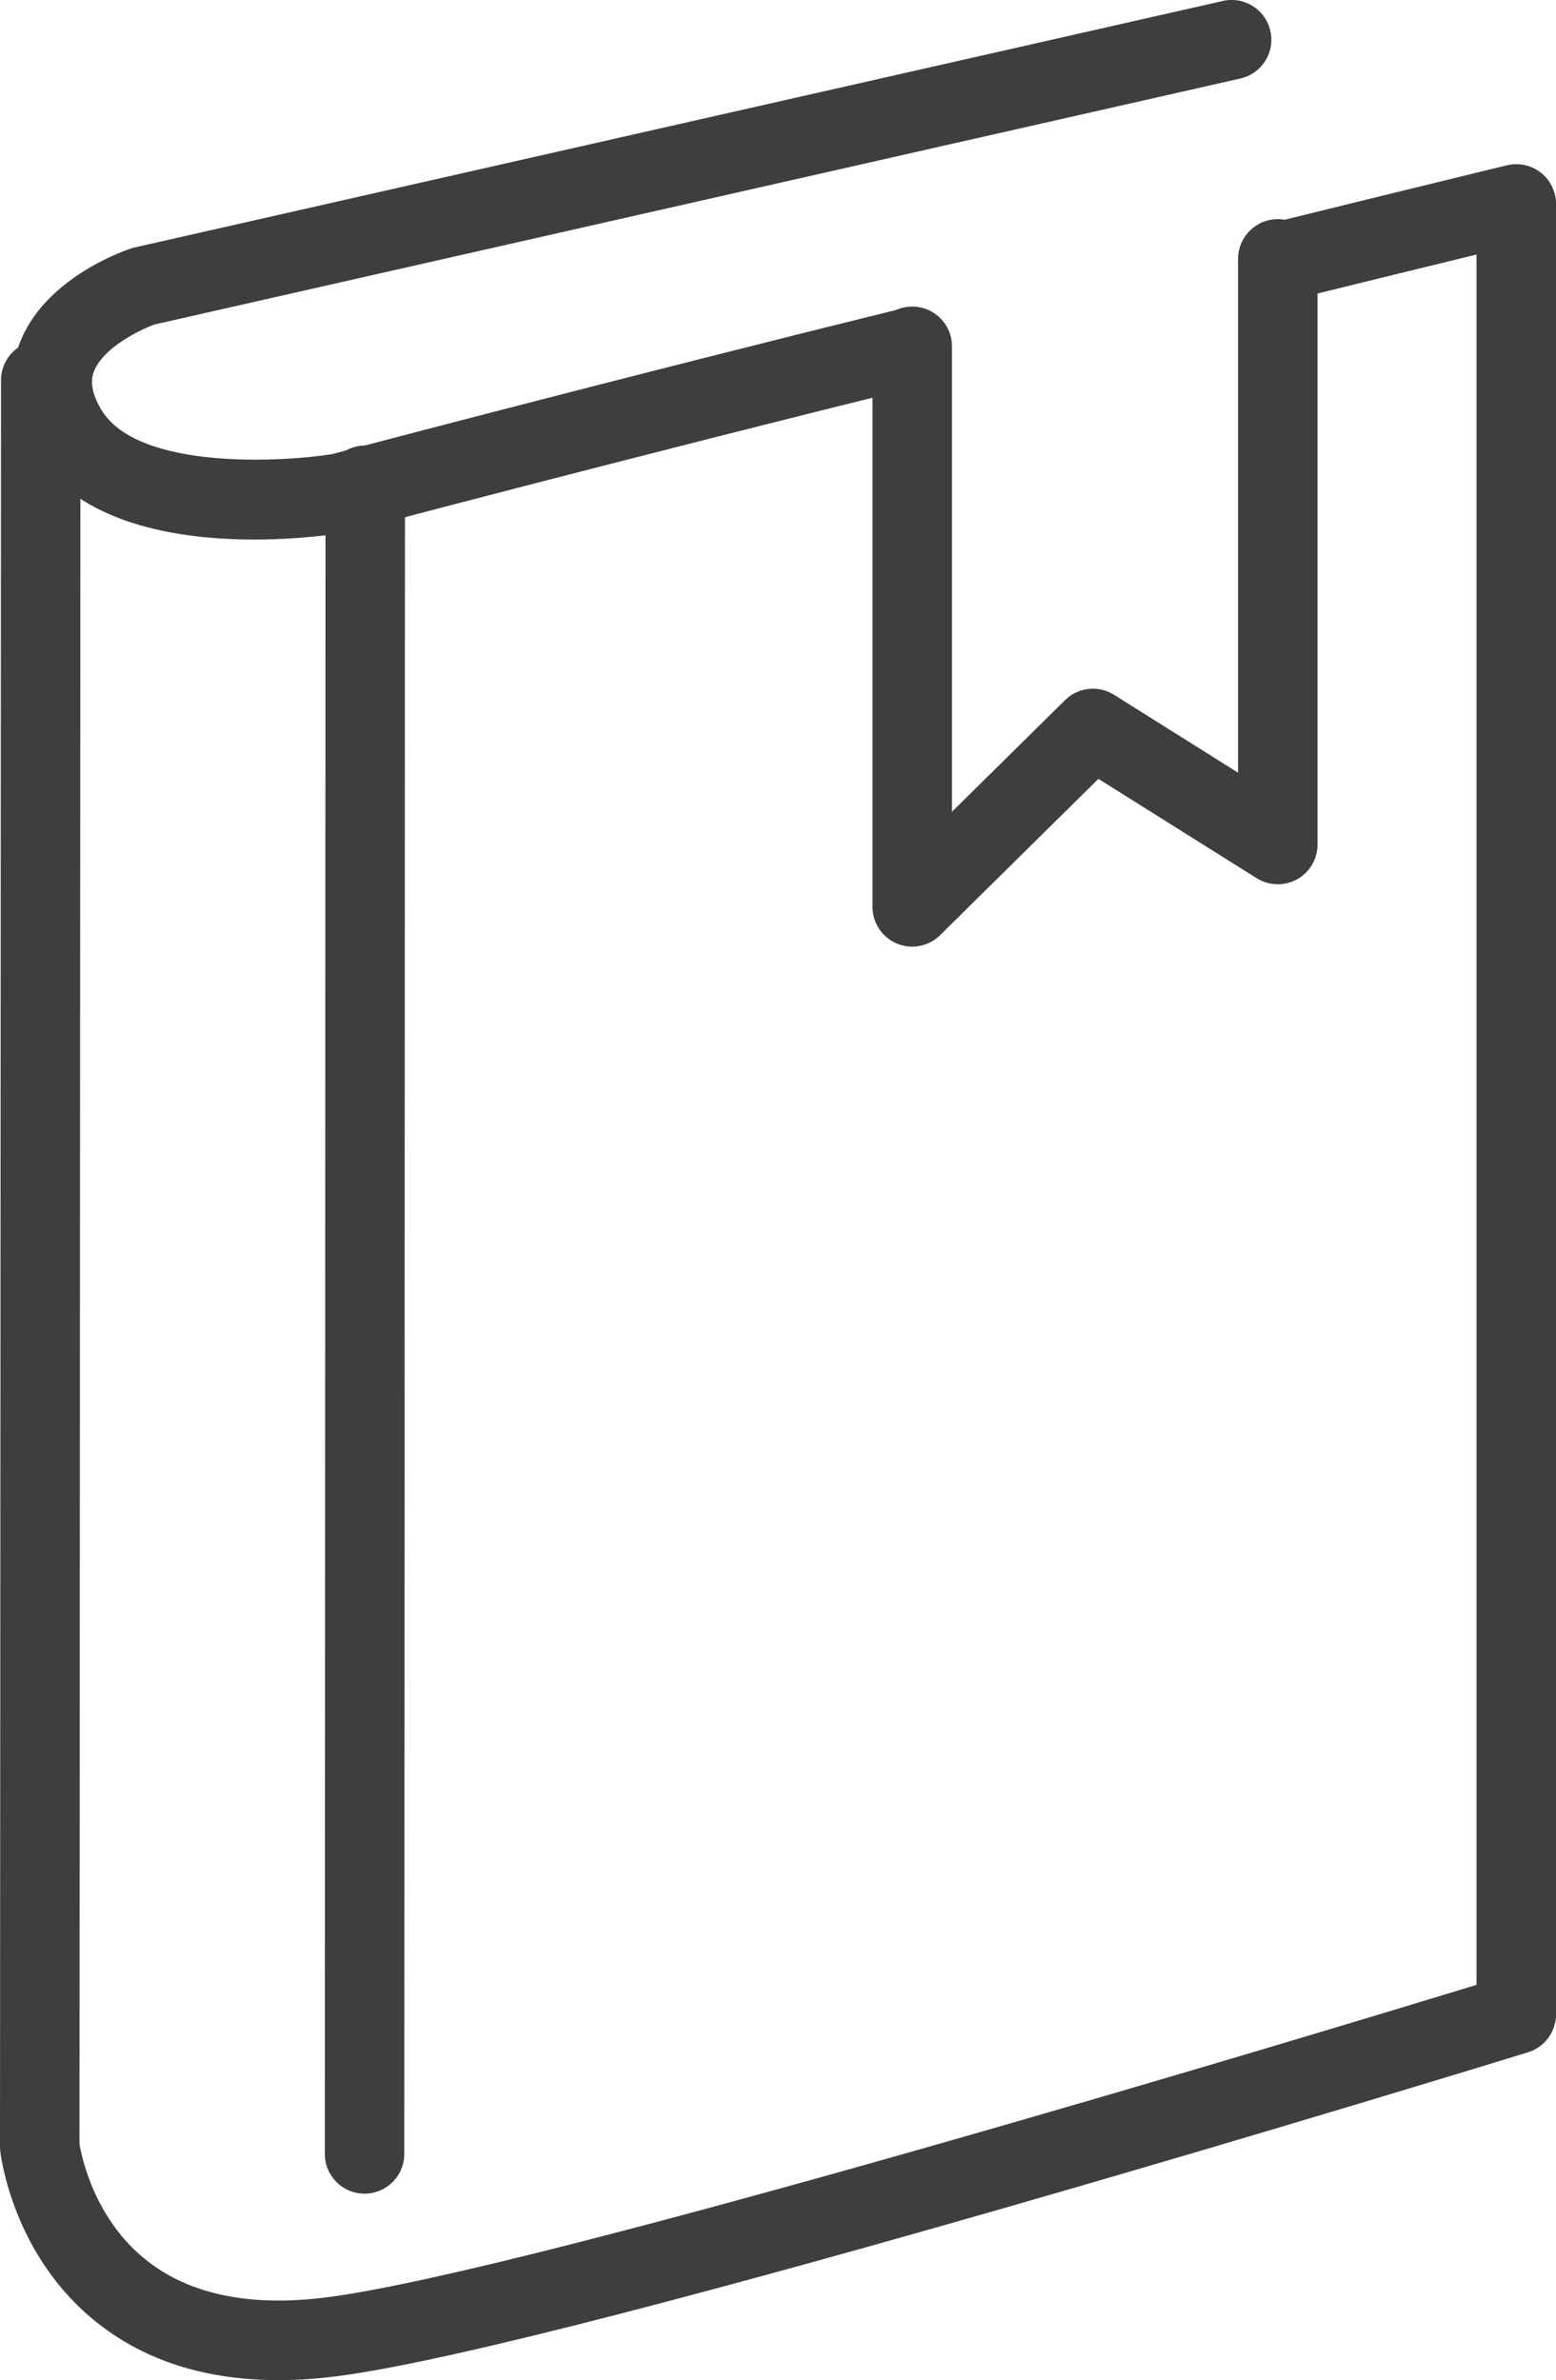
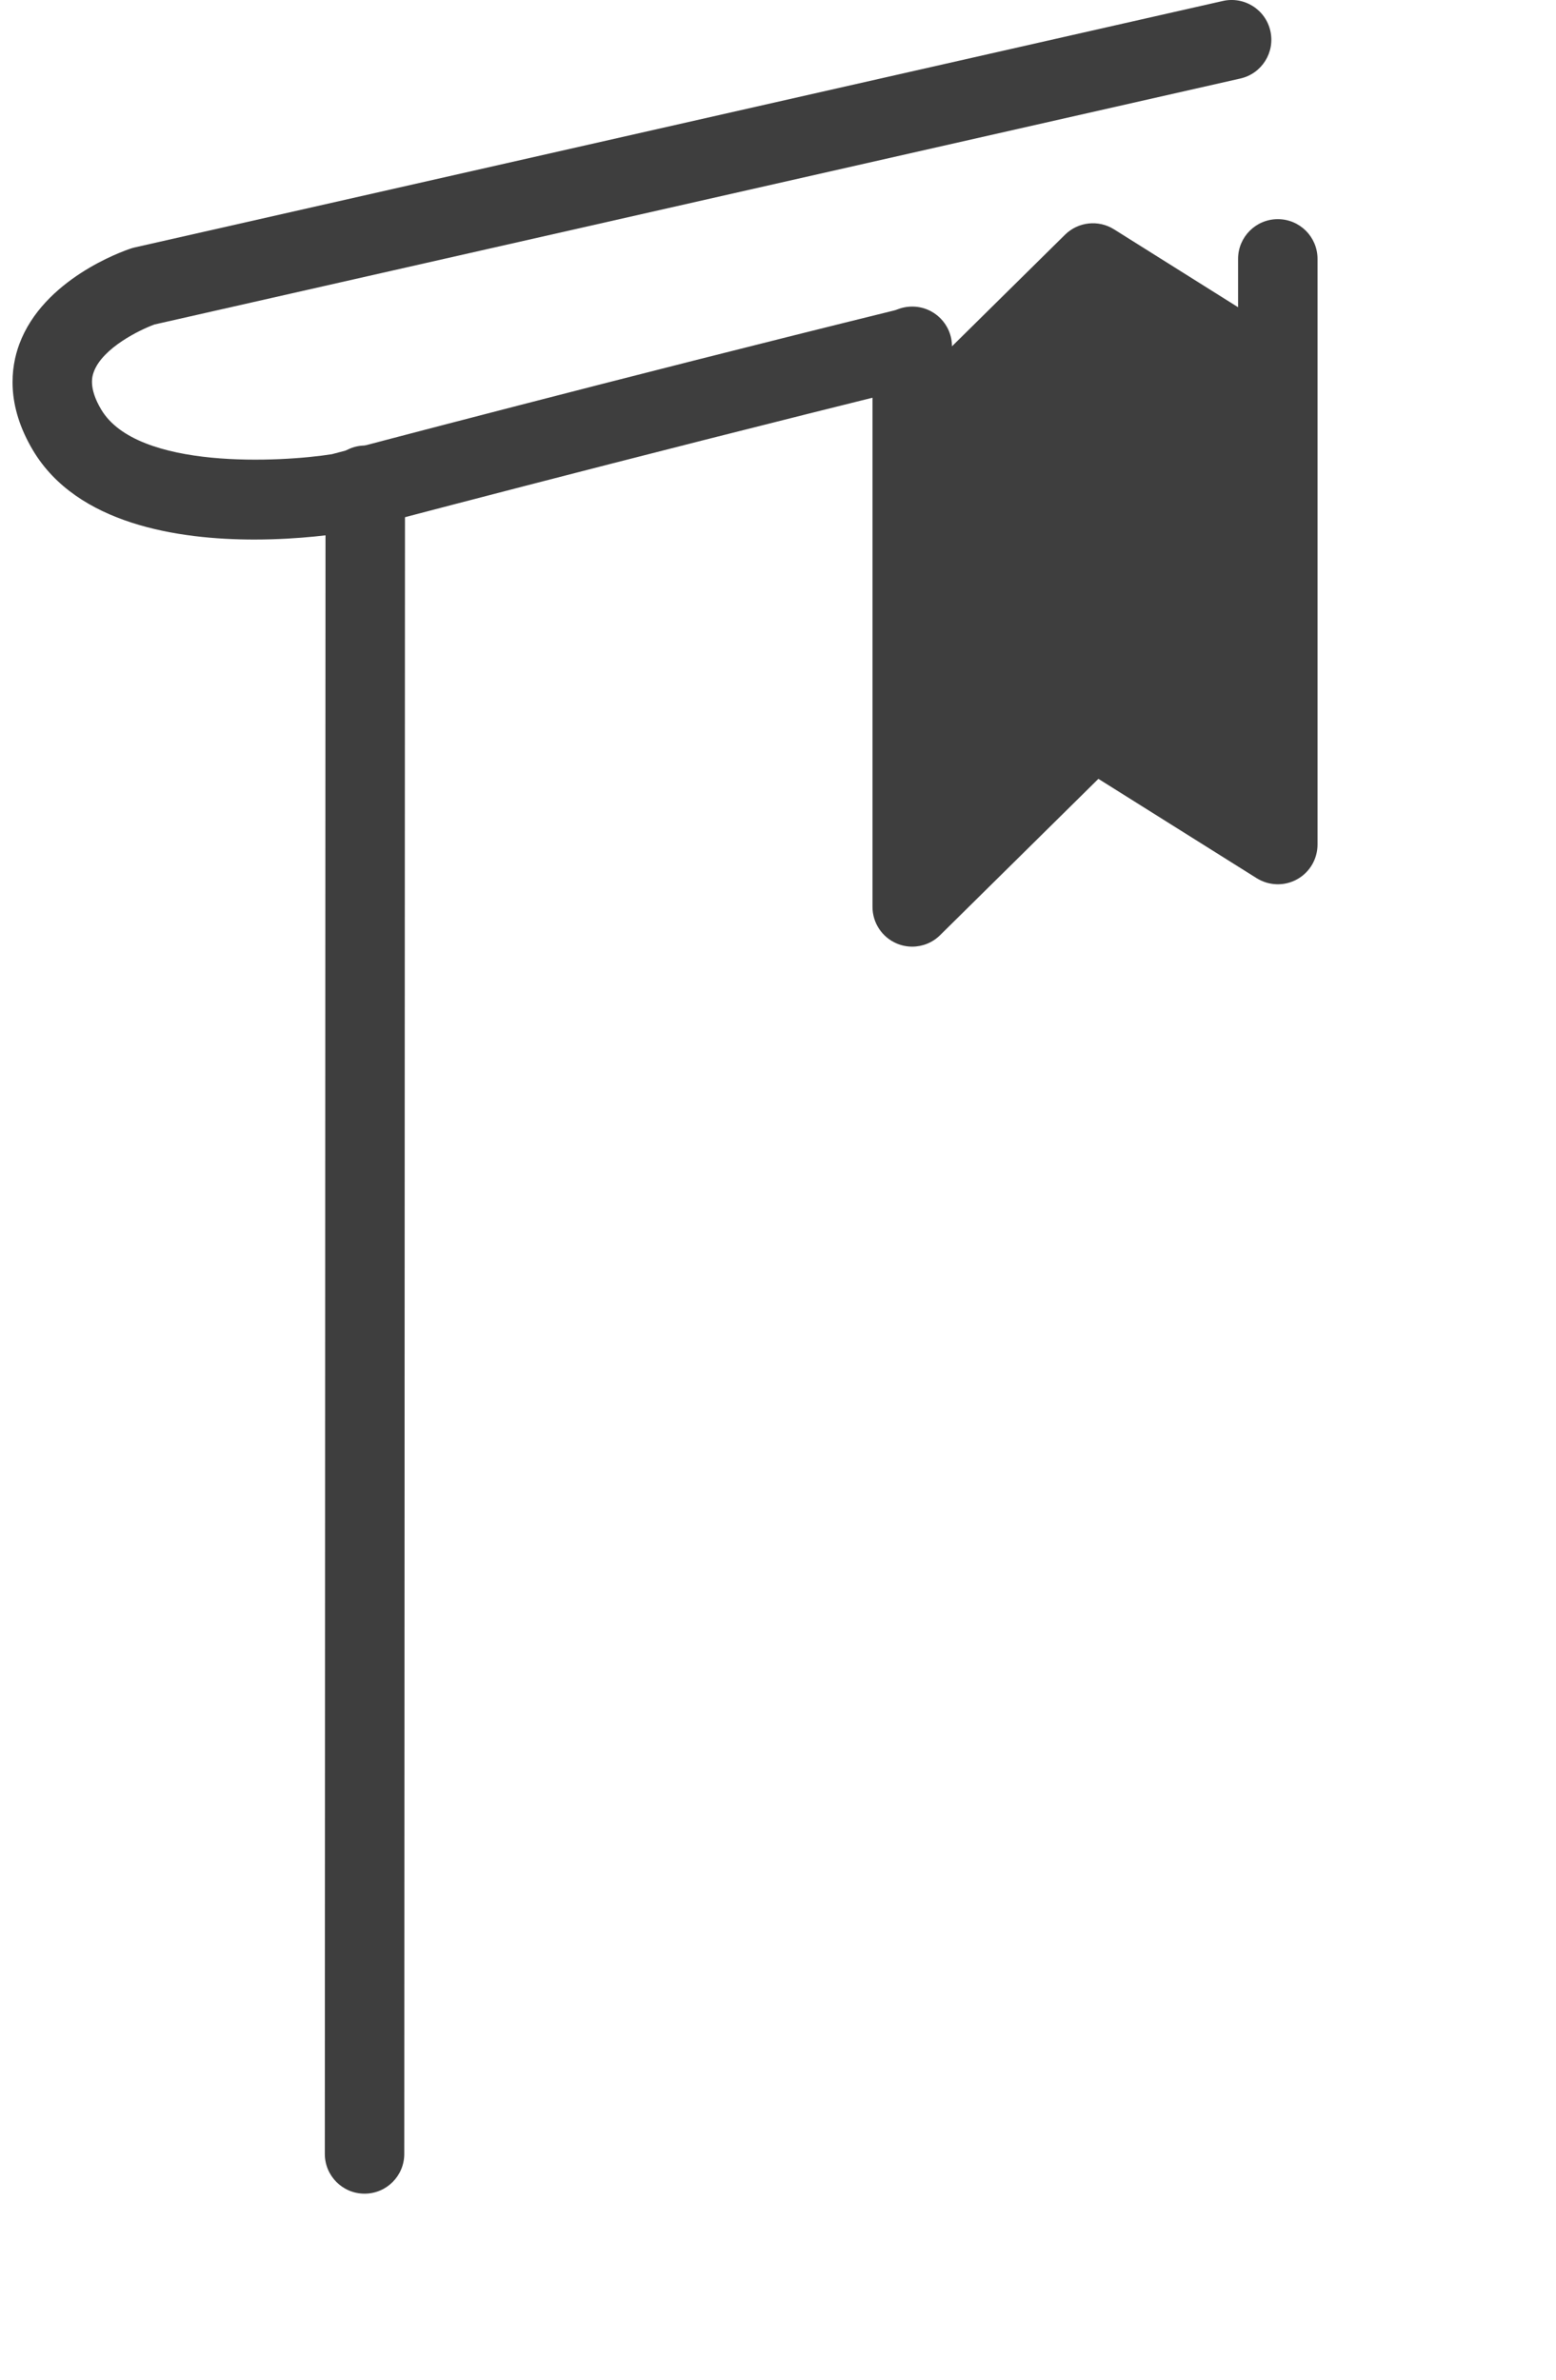
<svg xmlns="http://www.w3.org/2000/svg" version="1.1" id="Layer_1" x="0px" y="0px" width="50.117px" height="76.643px" viewBox="0 0 50.117 76.643" enable-background="new 0 0 50.117 76.643" xml:space="preserve">
  <g>
    <g>
-       <path fill="#3E3E3E" d="M8.968,76.643c-2.316,0-4.265-0.611-5.813-1.828c-2.745-2.154-3.132-5.412-3.147-5.551    C0.002,69.217,0,69.169,0,69.123l0.033-56.88c0-0.707,0.573-1.279,1.28-1.279c0,0,0,0,0,0c0.708,0,1.28,0.574,1.279,1.281    L2.56,69.036c0.057,0.353,0.459,2.433,2.2,3.782c1.401,1.088,3.359,1.476,5.818,1.152c6.728-0.881,31.879-8.497,36.979-10.055    V8.196c-1.346,0.328-3.457,0.845-5.987,1.468c-0.688,0.17-1.38-0.25-1.55-0.936c-0.169-0.687,0.252-1.38,0.938-1.549    c4.426-1.092,7.578-1.856,7.578-1.856c0.382-0.093,0.785-0.005,1.094,0.238c0.308,0.243,0.488,0.614,0.488,1.006v58.296    c0,0.561-0.365,1.057-0.902,1.223c-1.248,0.383-30.631,9.418-38.304,10.424C10.237,76.599,9.589,76.643,8.968,76.643z" />
-     </g>
+       </g>
    <g>
      <path fill="#3E3E3E" d="M8.193,17.374c-2.45,0-5.708-0.491-7.13-2.871c-0.872-1.461-0.72-2.669-0.44-3.424    C1.4,8.99,3.93,8.097,4.216,8.002c0.04-0.014,0.08-0.024,0.121-0.034l35.05-7.937c0.689-0.155,1.375,0.276,1.53,0.966    c0.156,0.689-0.276,1.375-0.966,1.531L4.974,10.449c-0.465,0.17-1.668,0.751-1.953,1.525c-0.045,0.125-0.185,0.504,0.24,1.216    c1.167,1.953,5.806,1.692,7.428,1.436c0.804-0.213,9.238-2.442,18.172-4.644c0.686-0.17,1.381,0.25,1.551,0.937    c0.168,0.686-0.25,1.379-0.938,1.549c-9.324,2.299-18.104,4.626-18.191,4.65c-0.039,0.01-0.078,0.019-0.117,0.025    C10.866,17.193,9.678,17.374,8.193,17.374z" />
    </g>
    <g>
-       <path fill="#3E3E3E" d="M29.382,30.483c-0.165,0-0.335-0.032-0.493-0.099c-0.477-0.199-0.787-0.665-0.787-1.182v-18.05    c0-0.707,0.572-1.28,1.28-1.28c0.706,0,1.28,0.573,1.28,1.28v14.988l3.641-3.594c0.423-0.417,1.076-0.489,1.579-0.173l3.995,2.508    V8.337c0-0.707,0.574-1.28,1.279-1.28c0.709,0,1.28,0.573,1.28,1.28v18.857c0,0.466-0.251,0.896-0.659,1.121    c-0.408,0.226-0.904,0.211-1.301-0.036l-5.098-3.199l-5.098,5.033C30.037,30.355,29.711,30.483,29.382,30.483z" />
+       <path fill="#3E3E3E" d="M29.382,30.483c-0.165,0-0.335-0.032-0.493-0.099c-0.477-0.199-0.787-0.665-0.787-1.182v-18.05    c0-0.707,0.572-1.28,1.28-1.28c0.706,0,1.28,0.573,1.28,1.28l3.641-3.594c0.423-0.417,1.076-0.489,1.579-0.173l3.995,2.508    V8.337c0-0.707,0.574-1.28,1.279-1.28c0.709,0,1.28,0.573,1.28,1.28v18.857c0,0.466-0.251,0.896-0.659,1.121    c-0.408,0.226-0.904,0.211-1.301-0.036l-5.098-3.199l-5.098,5.033C30.037,30.355,29.711,30.483,29.382,30.483z" />
    </g>
    <g>
      <path fill="#3E3E3E" d="M11.742,70.639C11.742,70.639,11.742,70.639,11.742,70.639c-0.708,0-1.28-0.574-1.28-1.281l0.023-53.732    c0.001-0.707,0.574-1.28,1.28-1.28c0,0,0,0,0,0c0.707,0,1.28,0.574,1.279,1.281l-0.023,53.733    C13.021,70.066,12.449,70.639,11.742,70.639z" />
    </g>
  </g>
</svg>